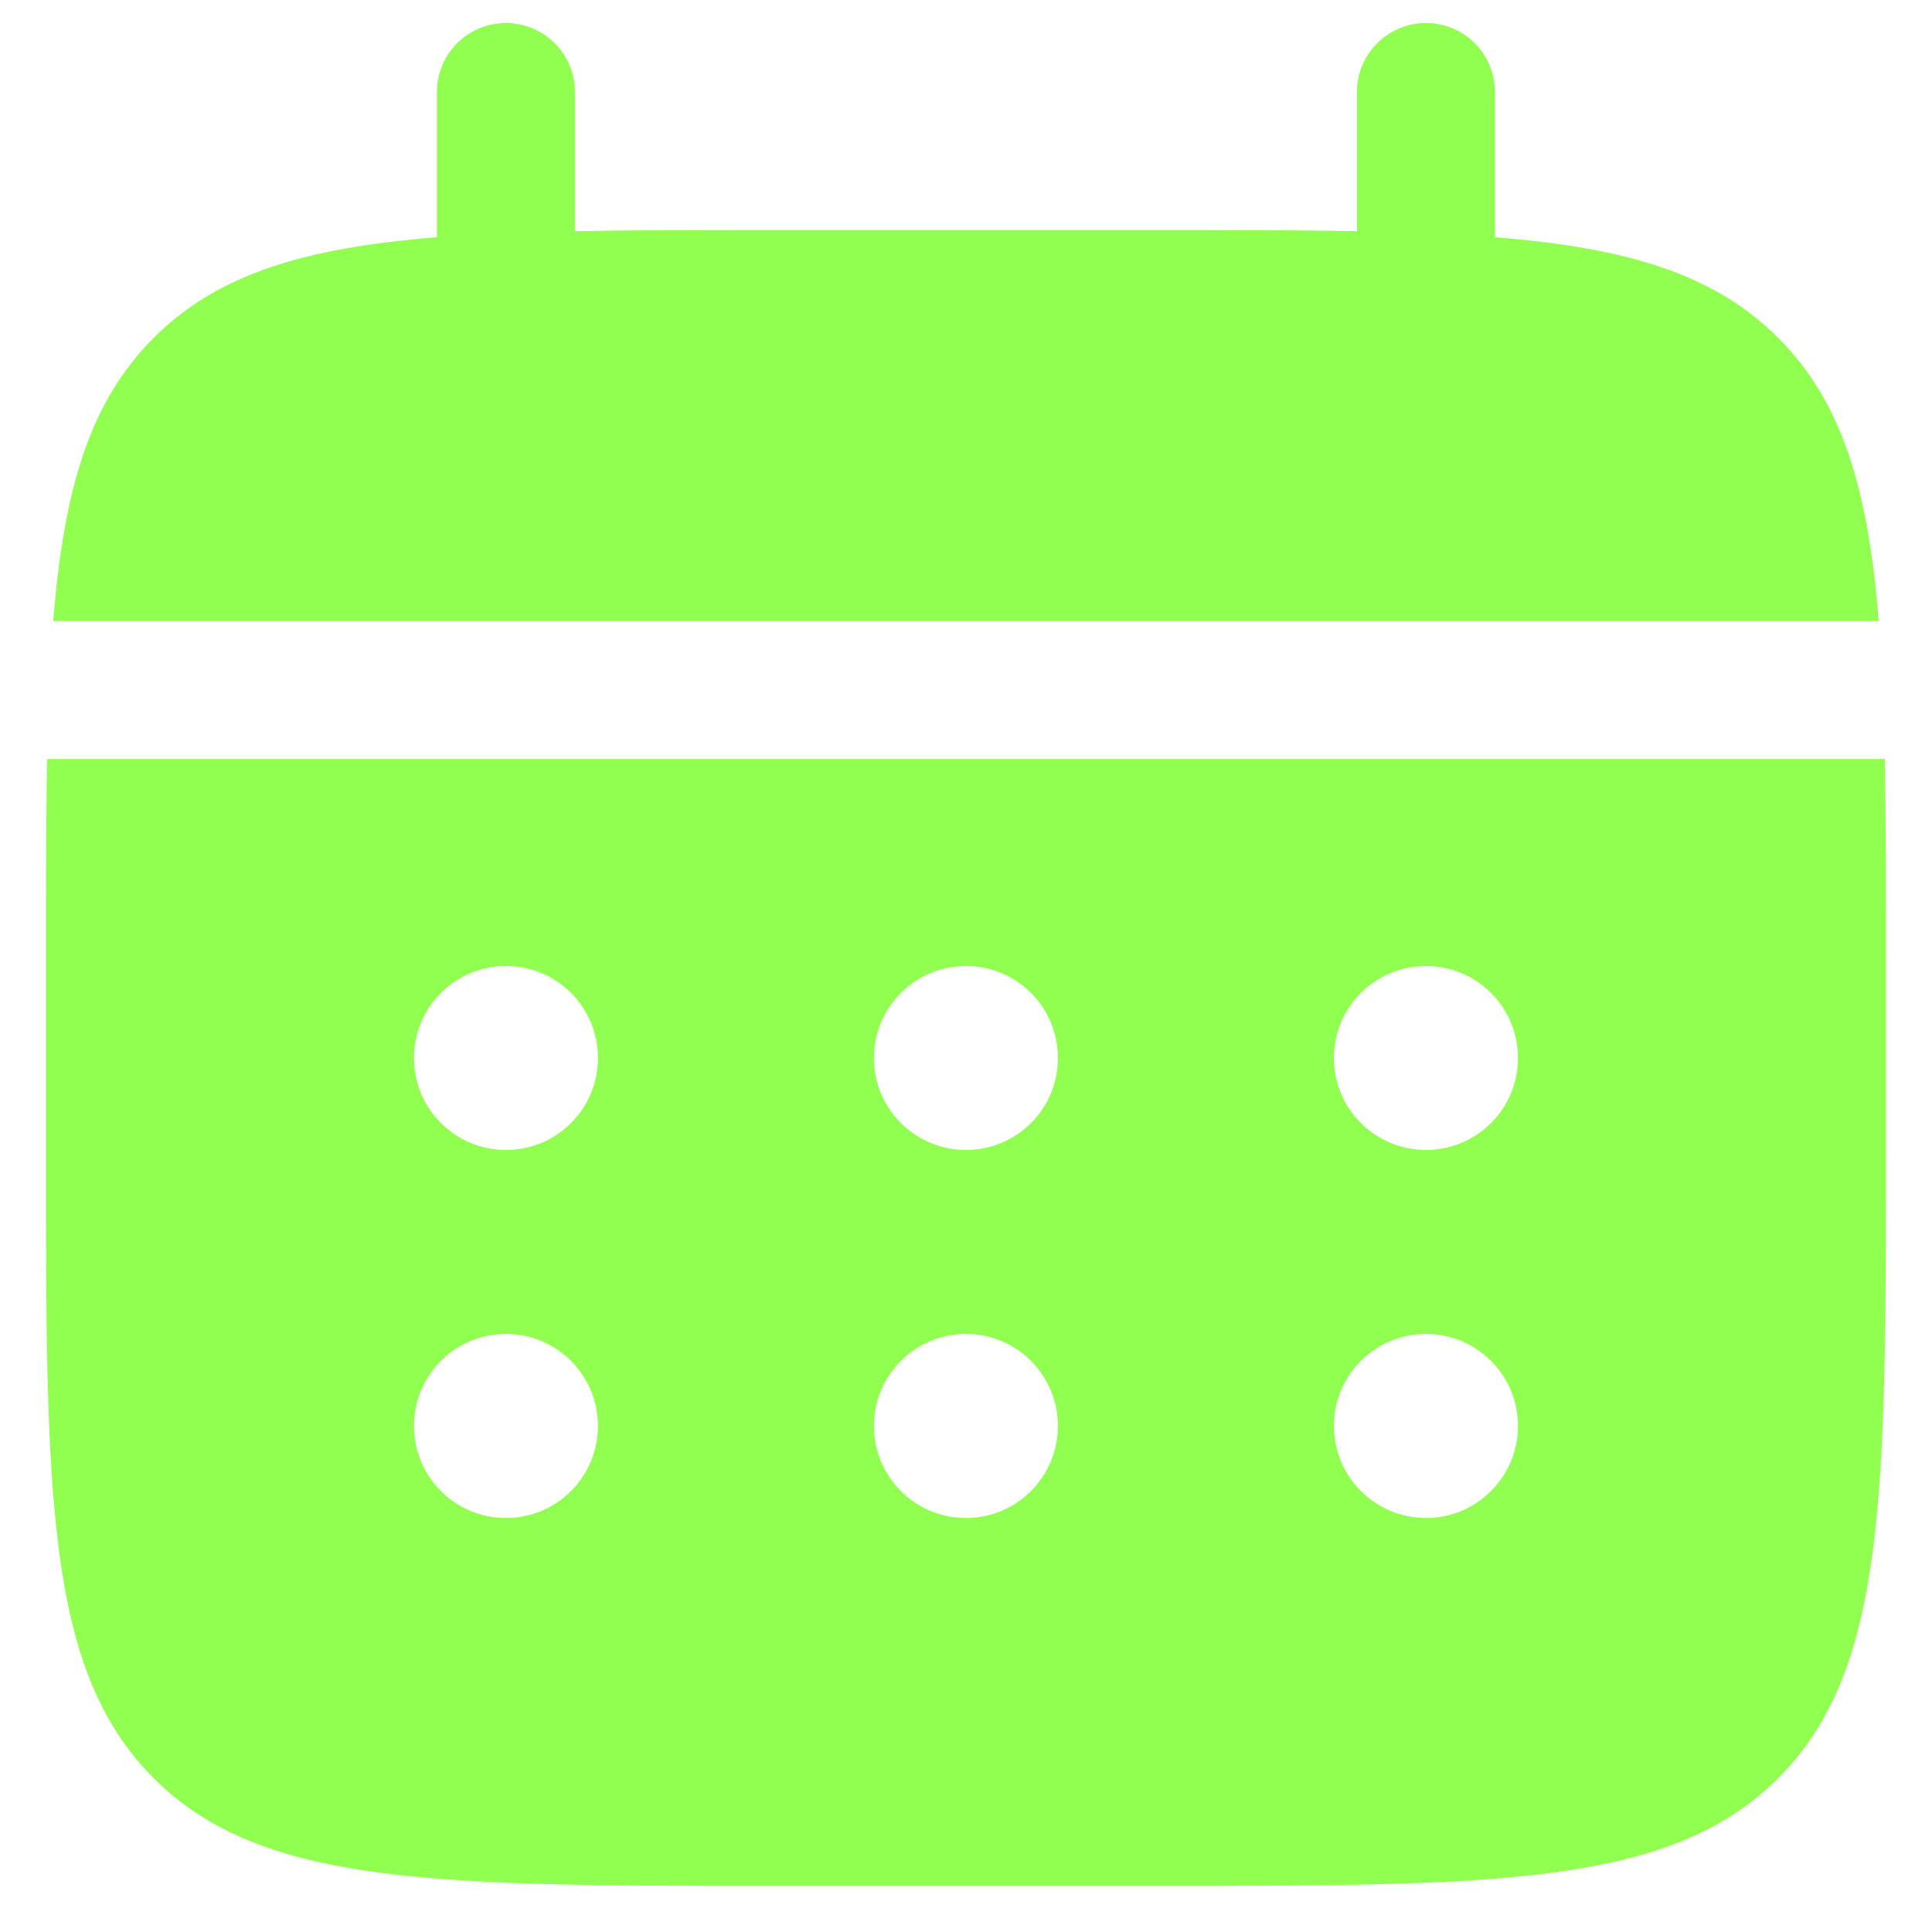
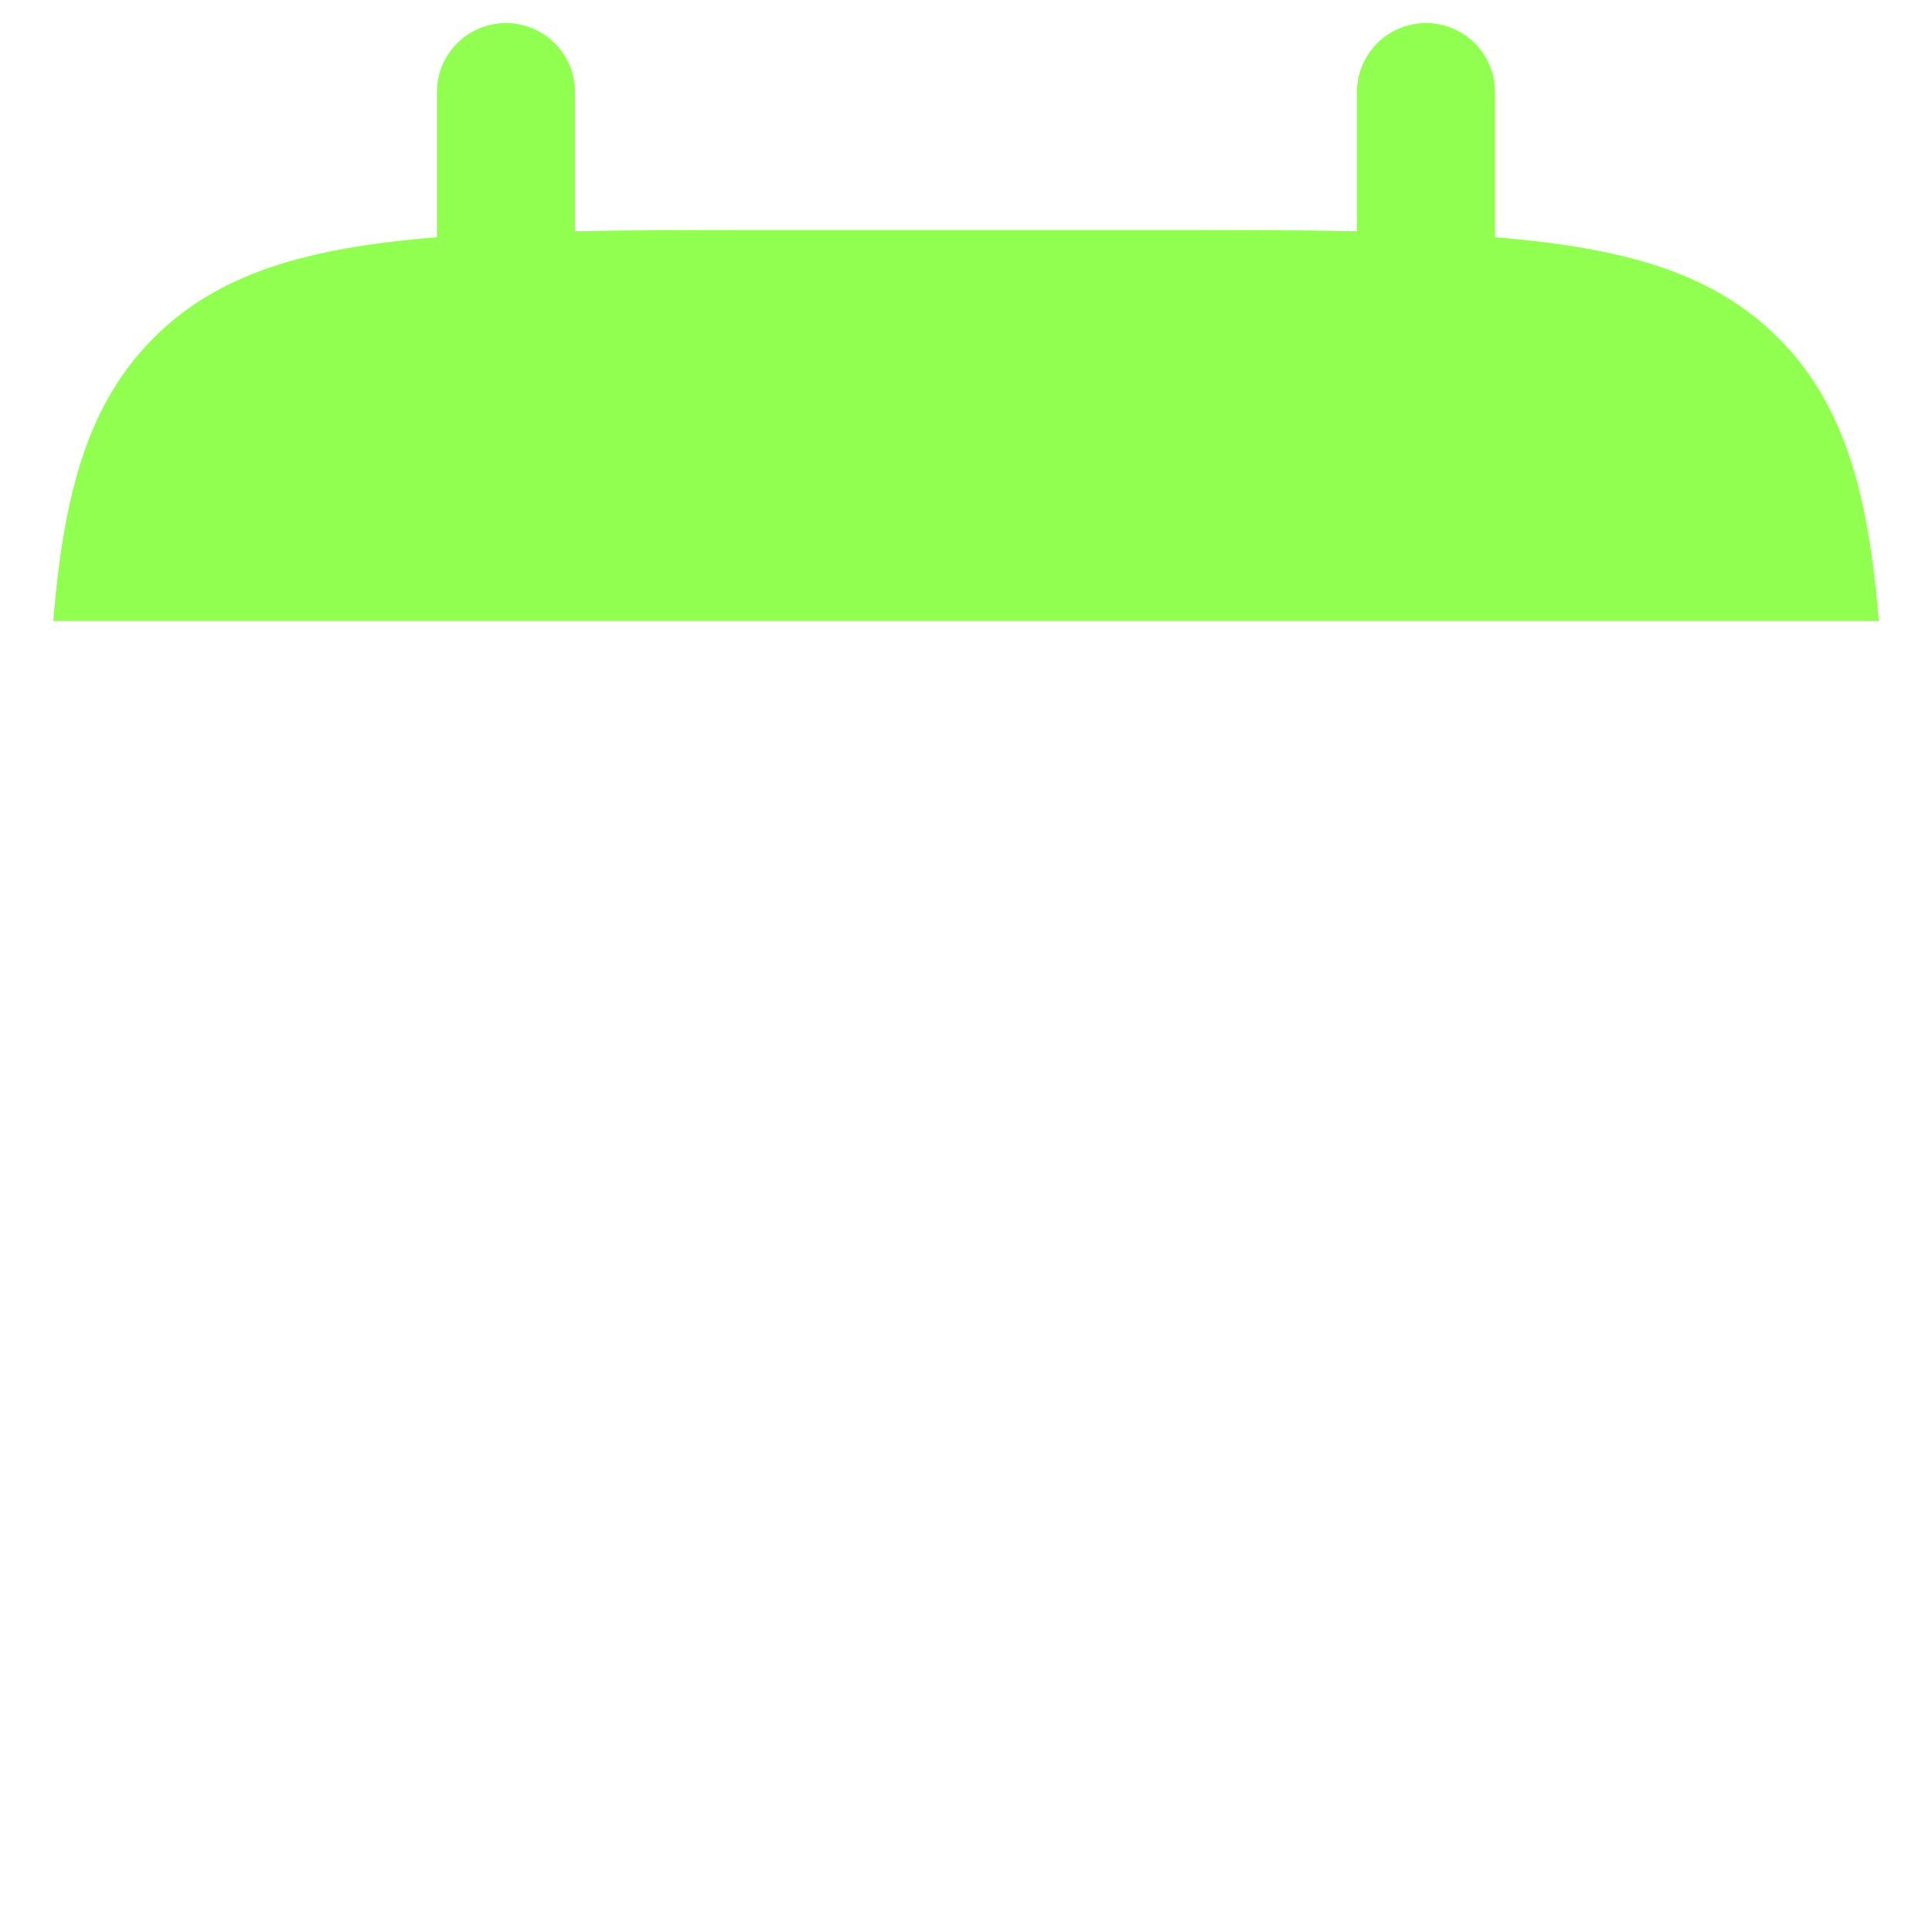
<svg xmlns="http://www.w3.org/2000/svg" width="14" height="14" viewBox="0 0 14 14" fill="none">
  <path d="M4.166 0.667C4.166 0.39 3.942 0.167 3.666 0.167C3.39 0.167 3.166 0.39 3.166 0.667V1.719C2.207 1.796 1.577 1.985 1.114 2.448C0.651 2.91 0.463 3.54 0.386 4.5H13.614C13.537 3.54 13.348 2.91 12.885 2.448C12.422 1.985 11.793 1.796 10.833 1.719V0.667C10.833 0.39 10.609 0.167 10.333 0.167C10.057 0.167 9.833 0.39 9.833 0.667V1.675C9.389 1.667 8.892 1.667 8.333 1.667H5.666C5.107 1.667 4.61 1.667 4.166 1.675V0.667Z" fill="#91FF50" />
-   <path fill-rule="evenodd" clip-rule="evenodd" d="M0.333 7C0.333 6.44 0.333 5.943 0.342 5.5H13.658C13.666 5.943 13.666 6.44 13.666 7V8.333C13.666 10.847 13.666 12.104 12.885 12.886C12.104 13.666 10.847 13.666 8.333 13.666H5.666C3.152 13.666 1.895 13.666 1.114 12.886C0.333 12.104 0.333 10.847 0.333 8.333V7ZM10.333 8.333C10.701 8.333 11 8.035 11 7.667C11 7.298 10.701 7 10.333 7C9.965 7 9.666 7.298 9.666 7.667C9.666 8.035 9.965 8.333 10.333 8.333ZM10.333 11C10.701 11 11 10.701 11 10.333C11 9.965 10.701 9.666 10.333 9.666C9.965 9.666 9.666 9.965 9.666 10.333C9.666 10.701 9.965 11 10.333 11ZM7.666 7.667C7.666 8.035 7.368 8.333 7 8.333C6.631 8.333 6.333 8.035 6.333 7.667C6.333 7.298 6.631 7 7 7C7.368 7 7.666 7.298 7.666 7.667ZM7.666 10.333C7.666 10.701 7.368 11 7 11C6.631 11 6.333 10.701 6.333 10.333C6.333 9.965 6.631 9.666 7 9.666C7.368 9.666 7.666 9.965 7.666 10.333ZM3.666 8.333C4.035 8.333 4.333 8.035 4.333 7.667C4.333 7.298 4.035 7 3.666 7C3.298 7 3 7.298 3 7.667C3 8.035 3.298 8.333 3.666 8.333ZM3.666 11C4.035 11 4.333 10.701 4.333 10.333C4.333 9.965 4.035 9.666 3.666 9.666C3.298 9.666 3 9.965 3 10.333C3 10.701 3.298 11 3.666 11Z" fill="#91FF50" />
</svg>